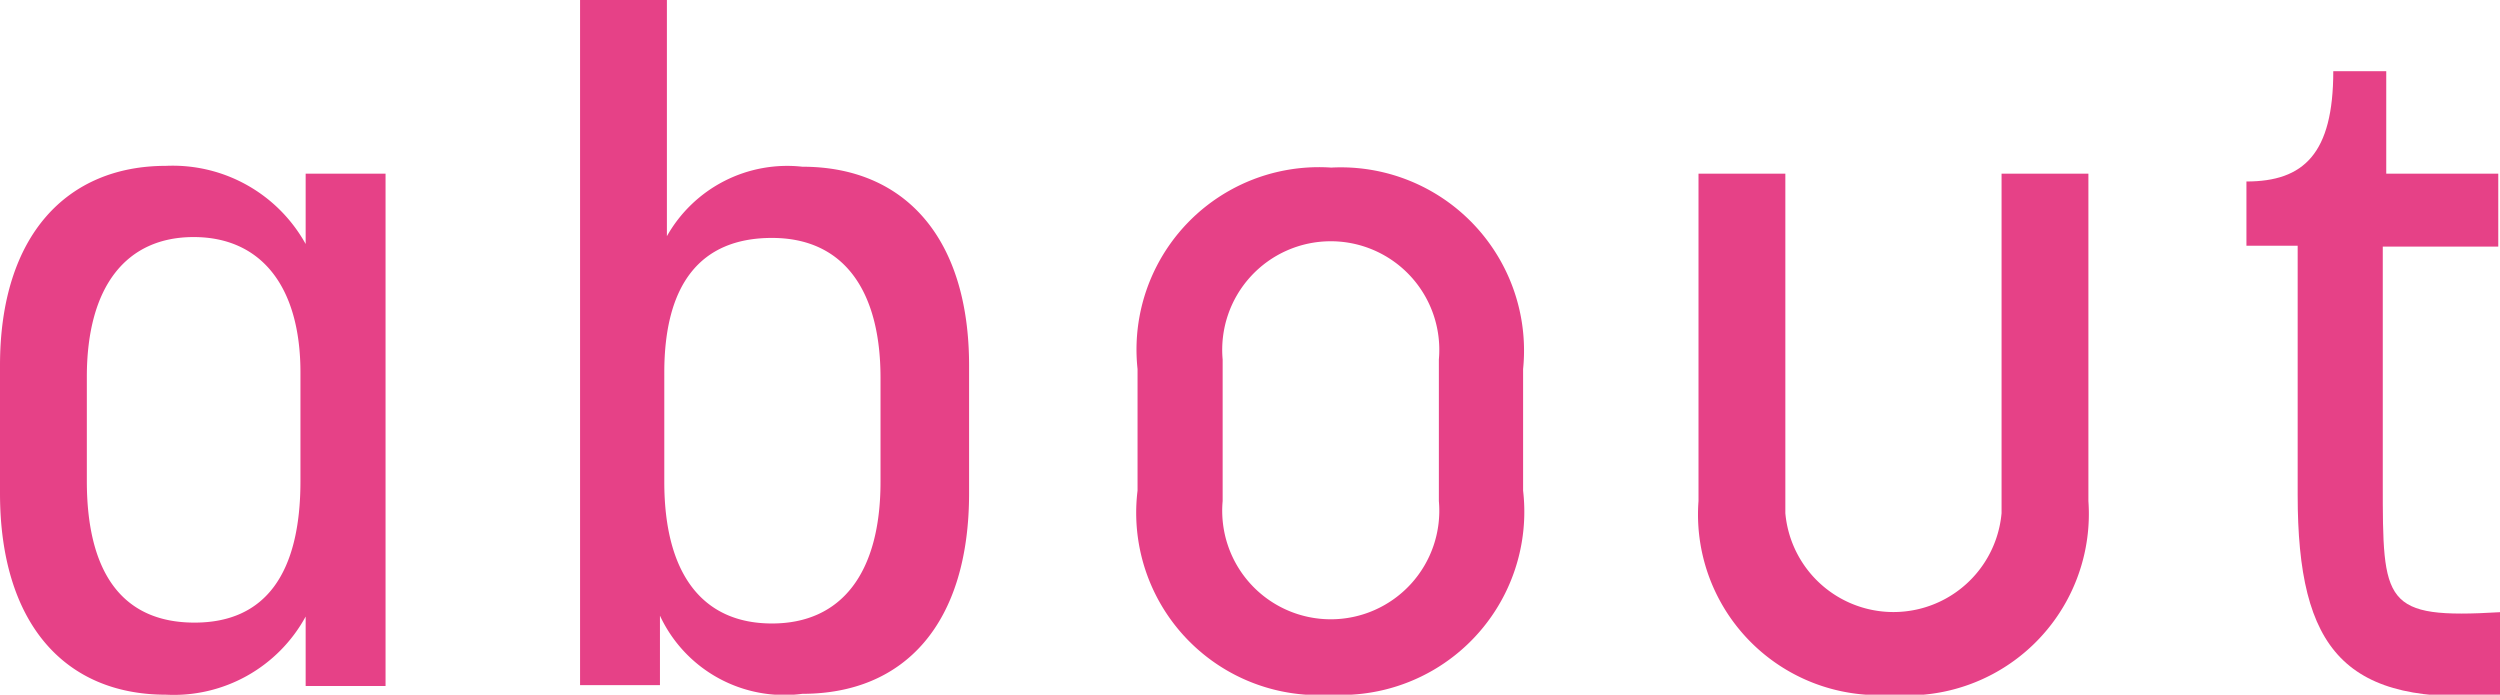
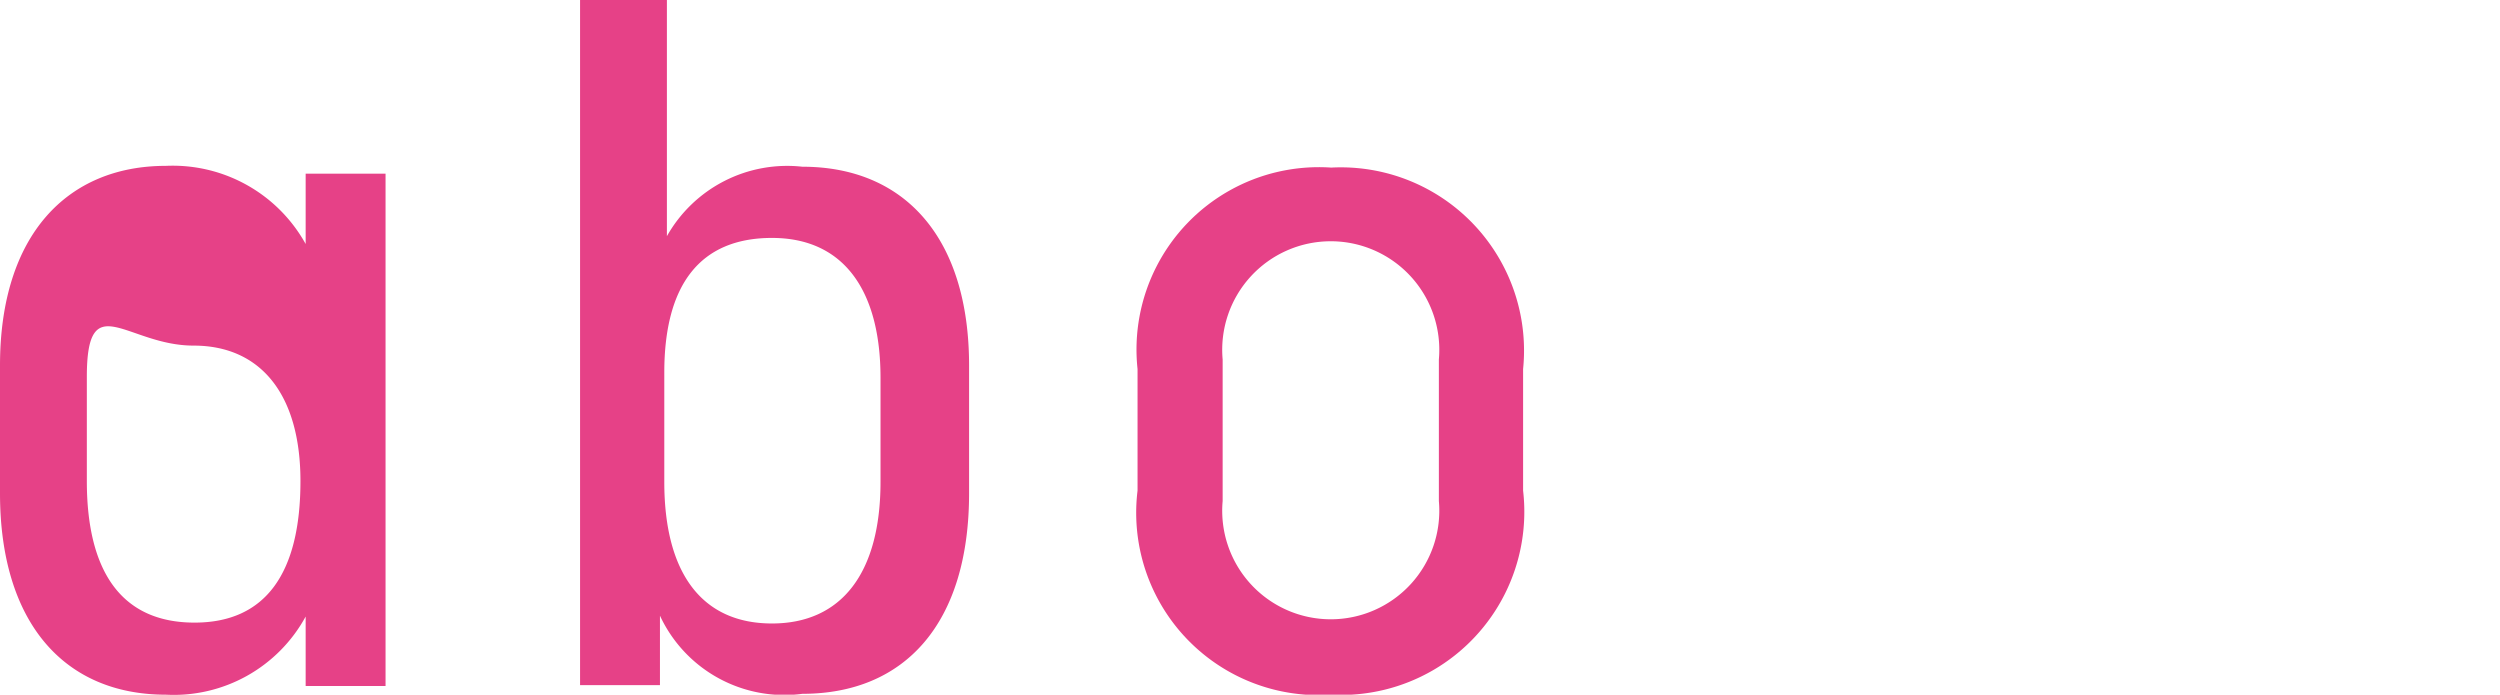
<svg xmlns="http://www.w3.org/2000/svg" viewBox="0 0 28.79 8">
  <defs>
    <style>.cls-1{fill:#e64187;}</style>
  </defs>
  <g id="レイヤー_2" data-name="レイヤー 2">
    <g id="文字">
-       <path class="cls-1" d="M0,5.68V4.21c0-1.51.78-2.3,1.91-2.3a1.75,1.75,0,0,1,1.61.9V2h.92v5.9H3.52v-.8A1.73,1.73,0,0,1,1.91,8C.74,8,0,7.17,0,5.68Zm3.46-.14V4.29c0-1-.46-1.56-1.23-1.56S1,3.29,1,4.34v1.2c0,1.07.42,1.63,1.24,1.63S3.46,6.6,3.46,5.54Z" />
+       <path class="cls-1" d="M0,5.68V4.21c0-1.51.78-2.3,1.91-2.3a1.75,1.75,0,0,1,1.61.9V2h.92v5.9H3.52v-.8A1.73,1.73,0,0,1,1.91,8C.74,8,0,7.17,0,5.68Zm3.46-.14c0-1-.46-1.56-1.23-1.56S1,3.29,1,4.34v1.2c0,1.07.42,1.63,1.24,1.63S3.46,6.6,3.46,5.54Z" />
      <path class="cls-1" d="M7.6,7.09v.8H6.68V0h1V2.72a1.59,1.59,0,0,1,1.56-.8c1.18,0,1.92.82,1.92,2.29V5.68c0,1.5-.74,2.31-1.92,2.31A1.58,1.58,0,0,1,7.6,7.09Zm2.54-1.54V4.35c0-1-.42-1.61-1.25-1.61s-1.24.54-1.24,1.55V5.55c0,1.06.44,1.63,1.24,1.63S10.14,6.6,10.14,5.55Z" />
      <path class="cls-1" d="M13.1,5.65V4.25a2.1,2.1,0,0,1,2.23-2.32,2.11,2.11,0,0,1,2.21,2.32v1.4A2.11,2.11,0,0,1,15.33,8,2.1,2.1,0,0,1,13.1,5.65Zm3.47.12V4.14a1.25,1.25,0,1,0-2.49,0V5.77a1.25,1.25,0,1,0,2.49,0Z" />
-       <path class="cls-1" d="M19.56,5.77V2h1V5.91a1.25,1.25,0,0,0,2.49,0V2h1V5.77A2.09,2.09,0,0,1,21.78,8,2.08,2.08,0,0,1,19.56,5.77Z" />
-       <path class="cls-1" d="M26.46,5.7V2.83h-.59V2.09c.66,0,1-.32,1-1.27h.61V2h1.29v.84H27.44V5.56c0,1.39,0,1.57,1.35,1.49V8C27,8.14,26.46,7.49,26.46,5.7Z" />
    </g>
  </g>
</svg>